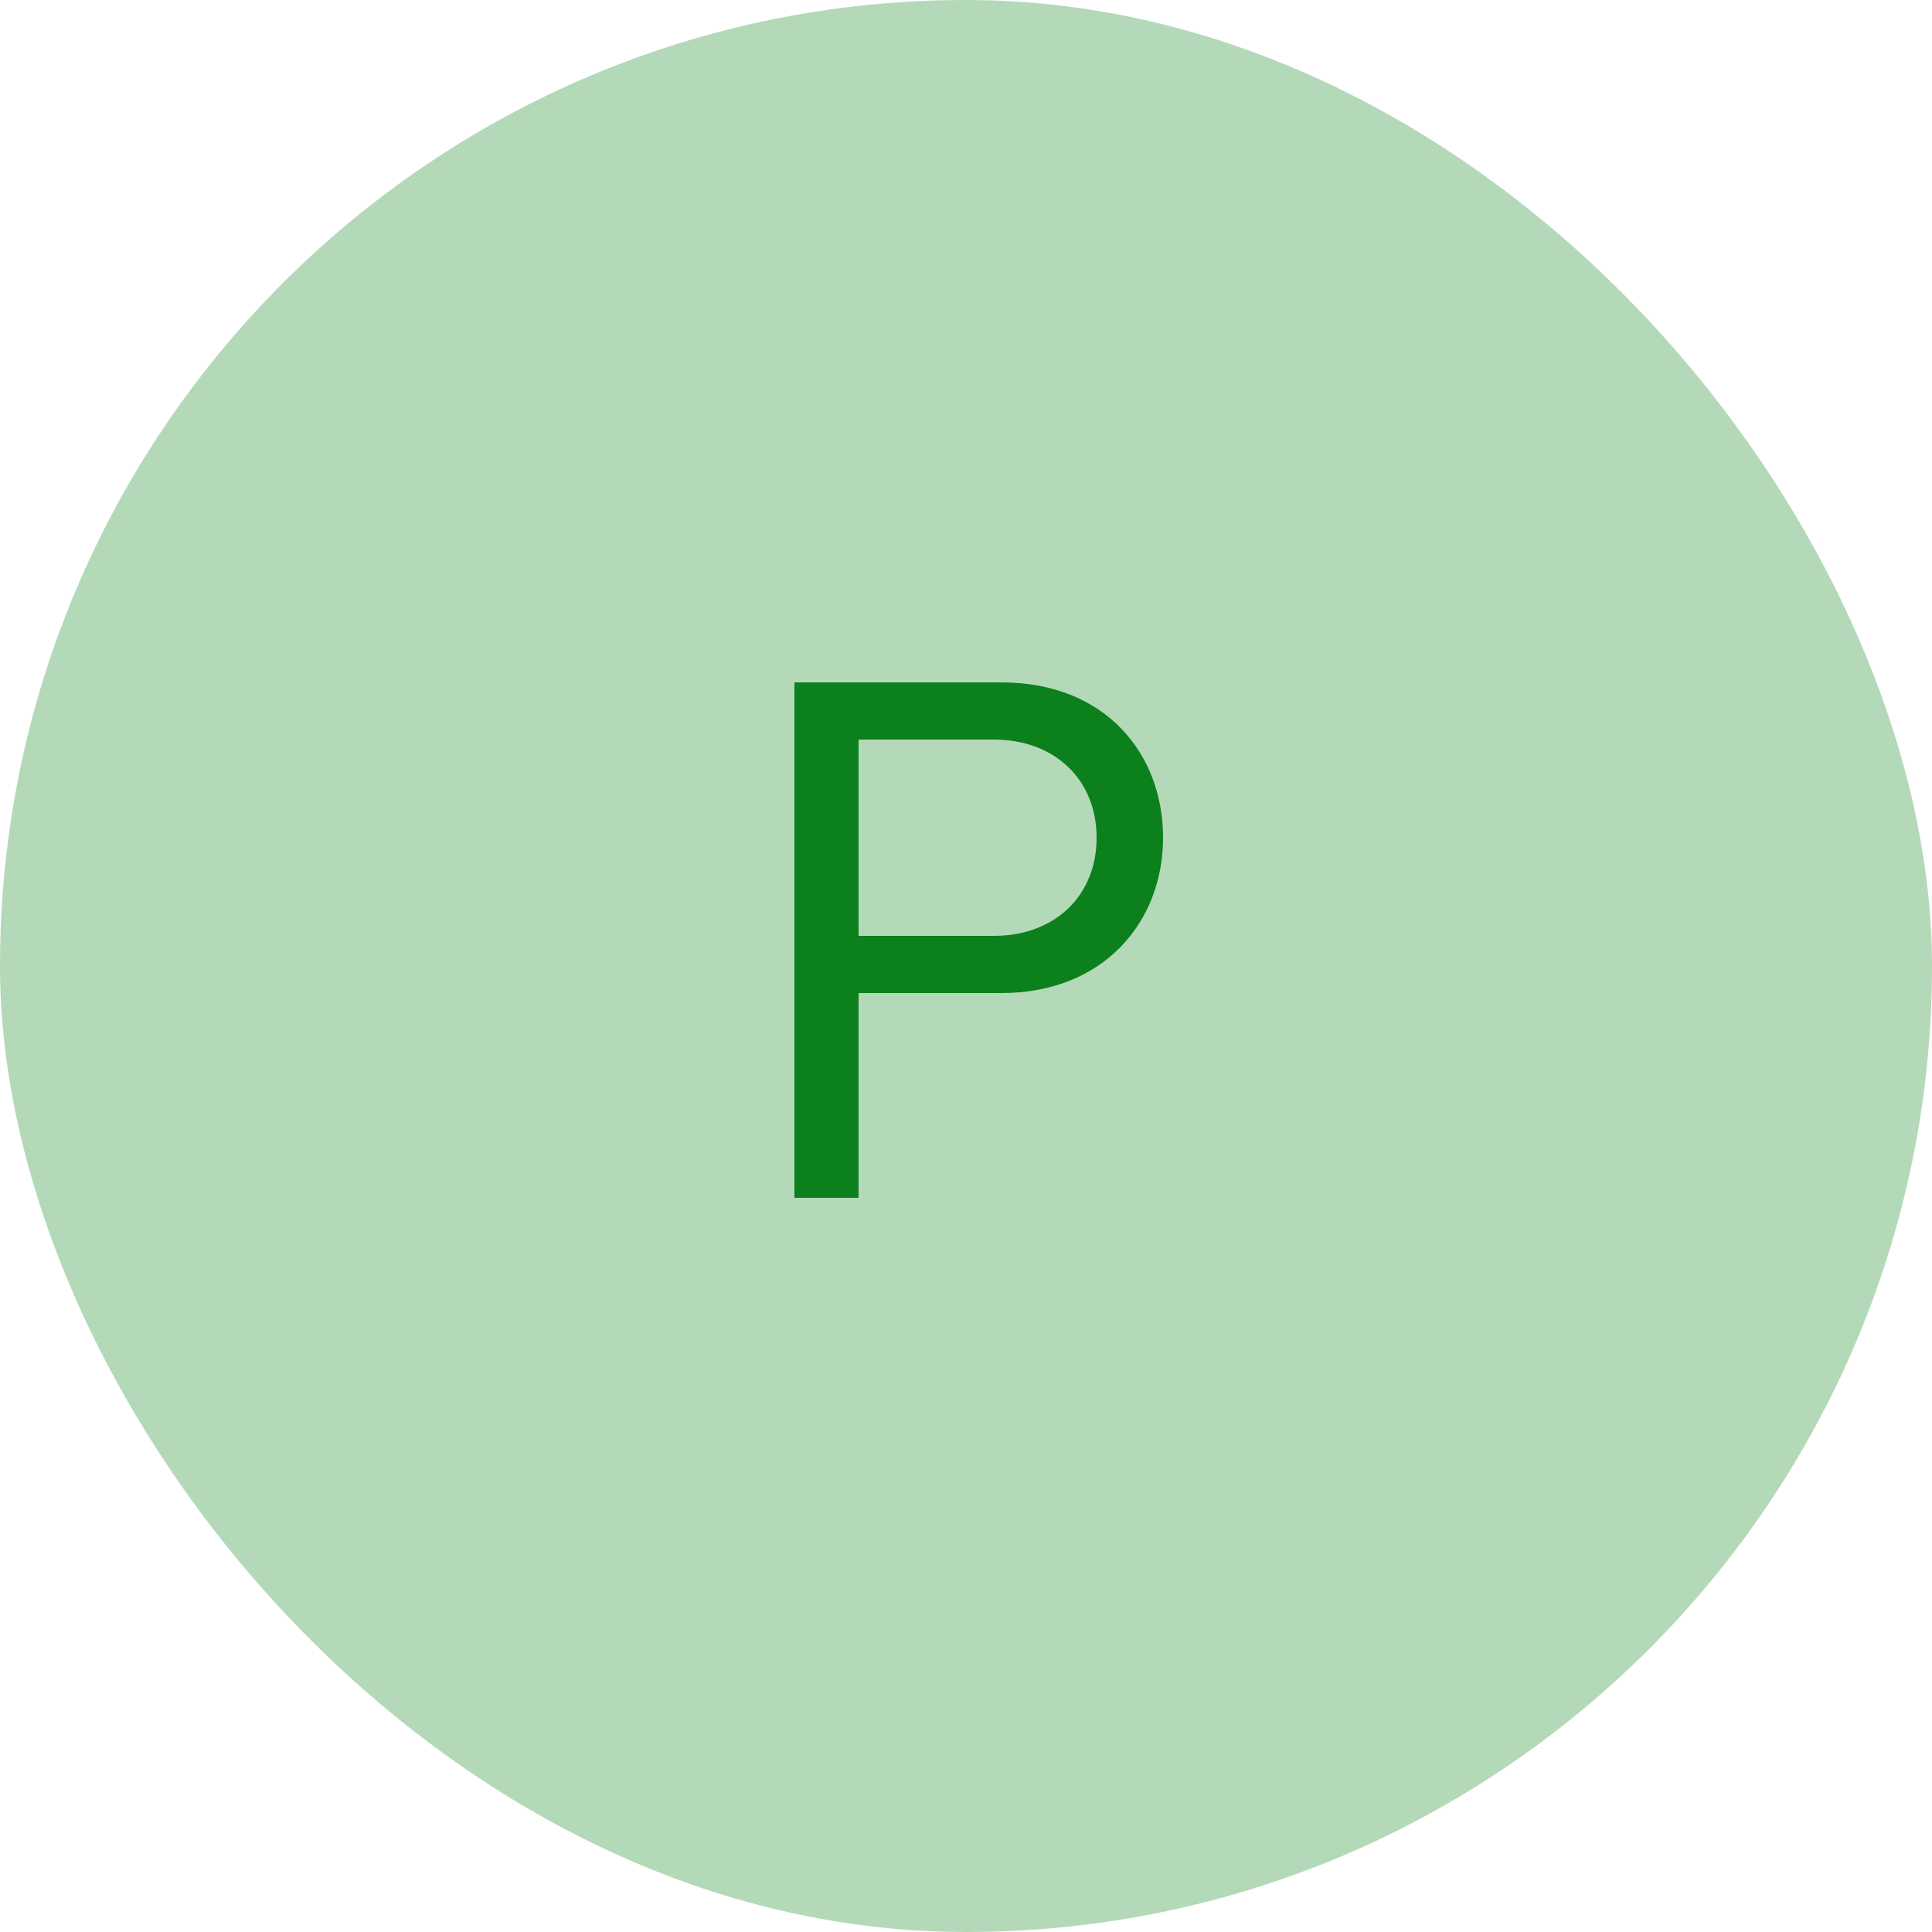
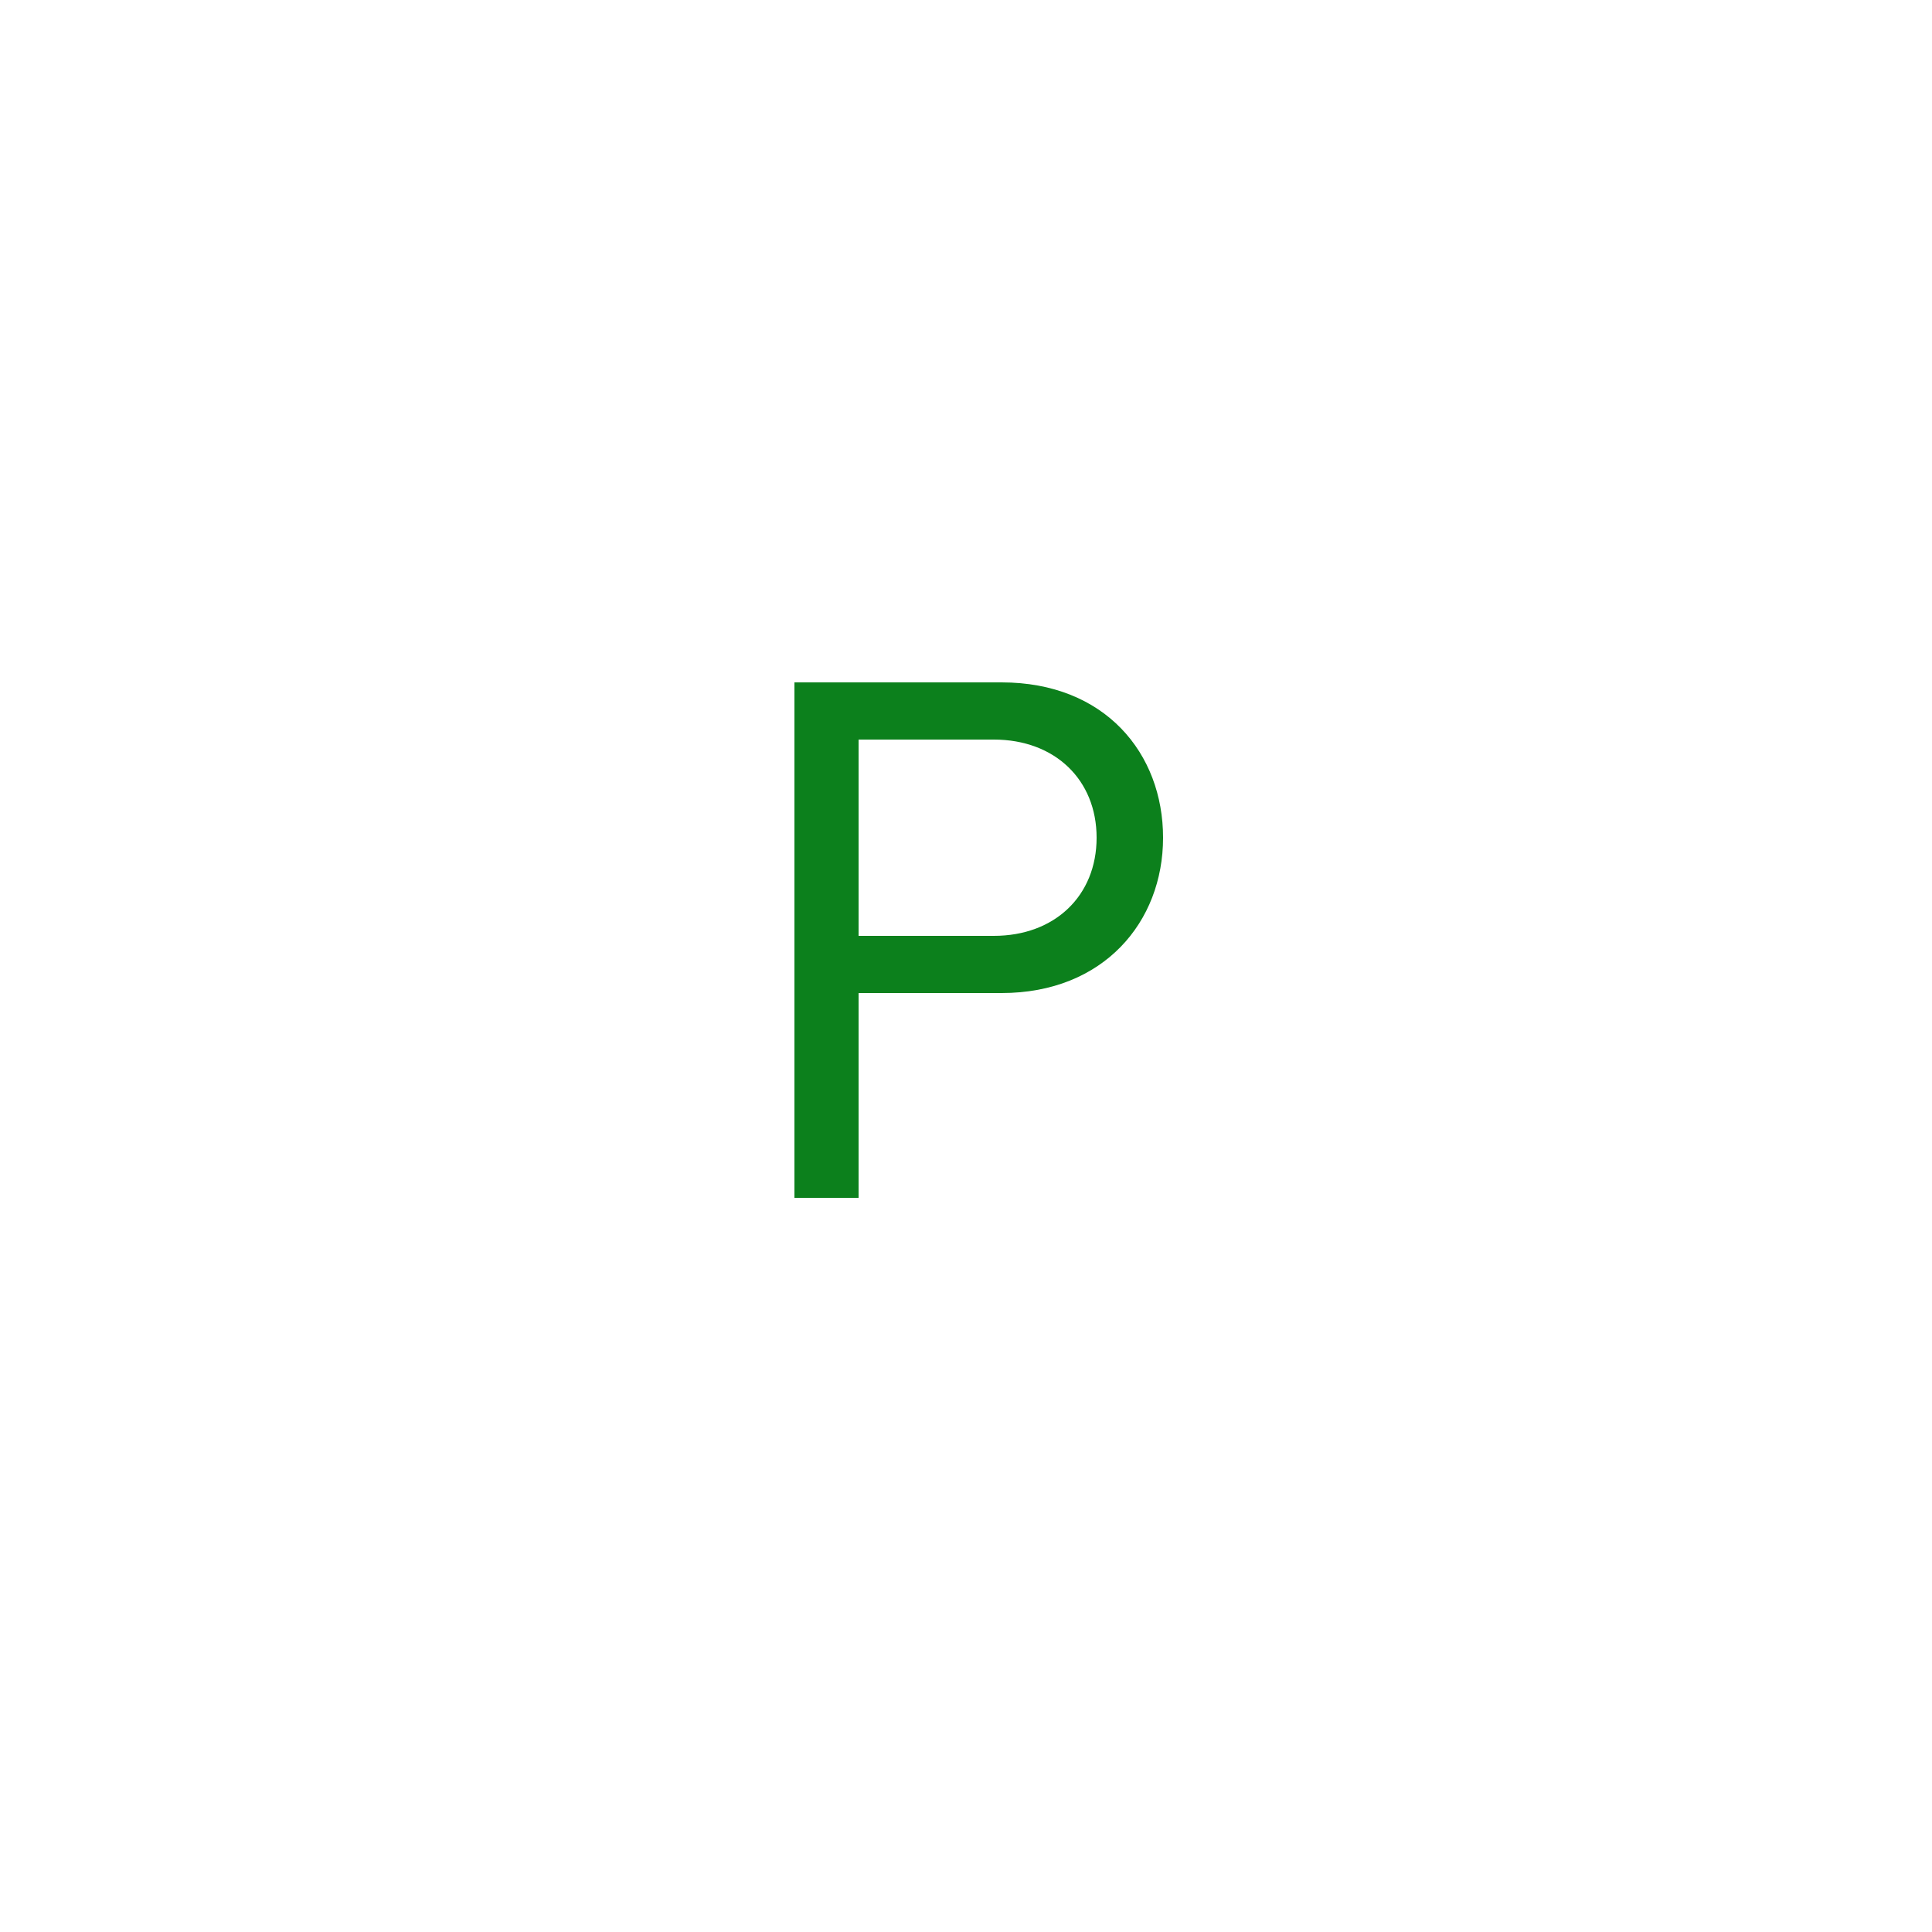
<svg xmlns="http://www.w3.org/2000/svg" width="50" height="50" viewBox="0 0 50 50" fill="none">
-   <rect width="50" height="50" rx="25" fill="#B4D9B9" />
  <path d="M22.22 31H20.56V17.66H25.92C28.6 17.66 30.1 19.5 30.1 21.68C30.1 23.86 28.56 25.7 25.92 25.7H22.22V31ZM25.72 24.22C27.3 24.22 28.38 23.18 28.38 21.68C28.38 20.18 27.3 19.14 25.72 19.14H22.22V24.22H25.72Z" fill="#0C801C" />
</svg>